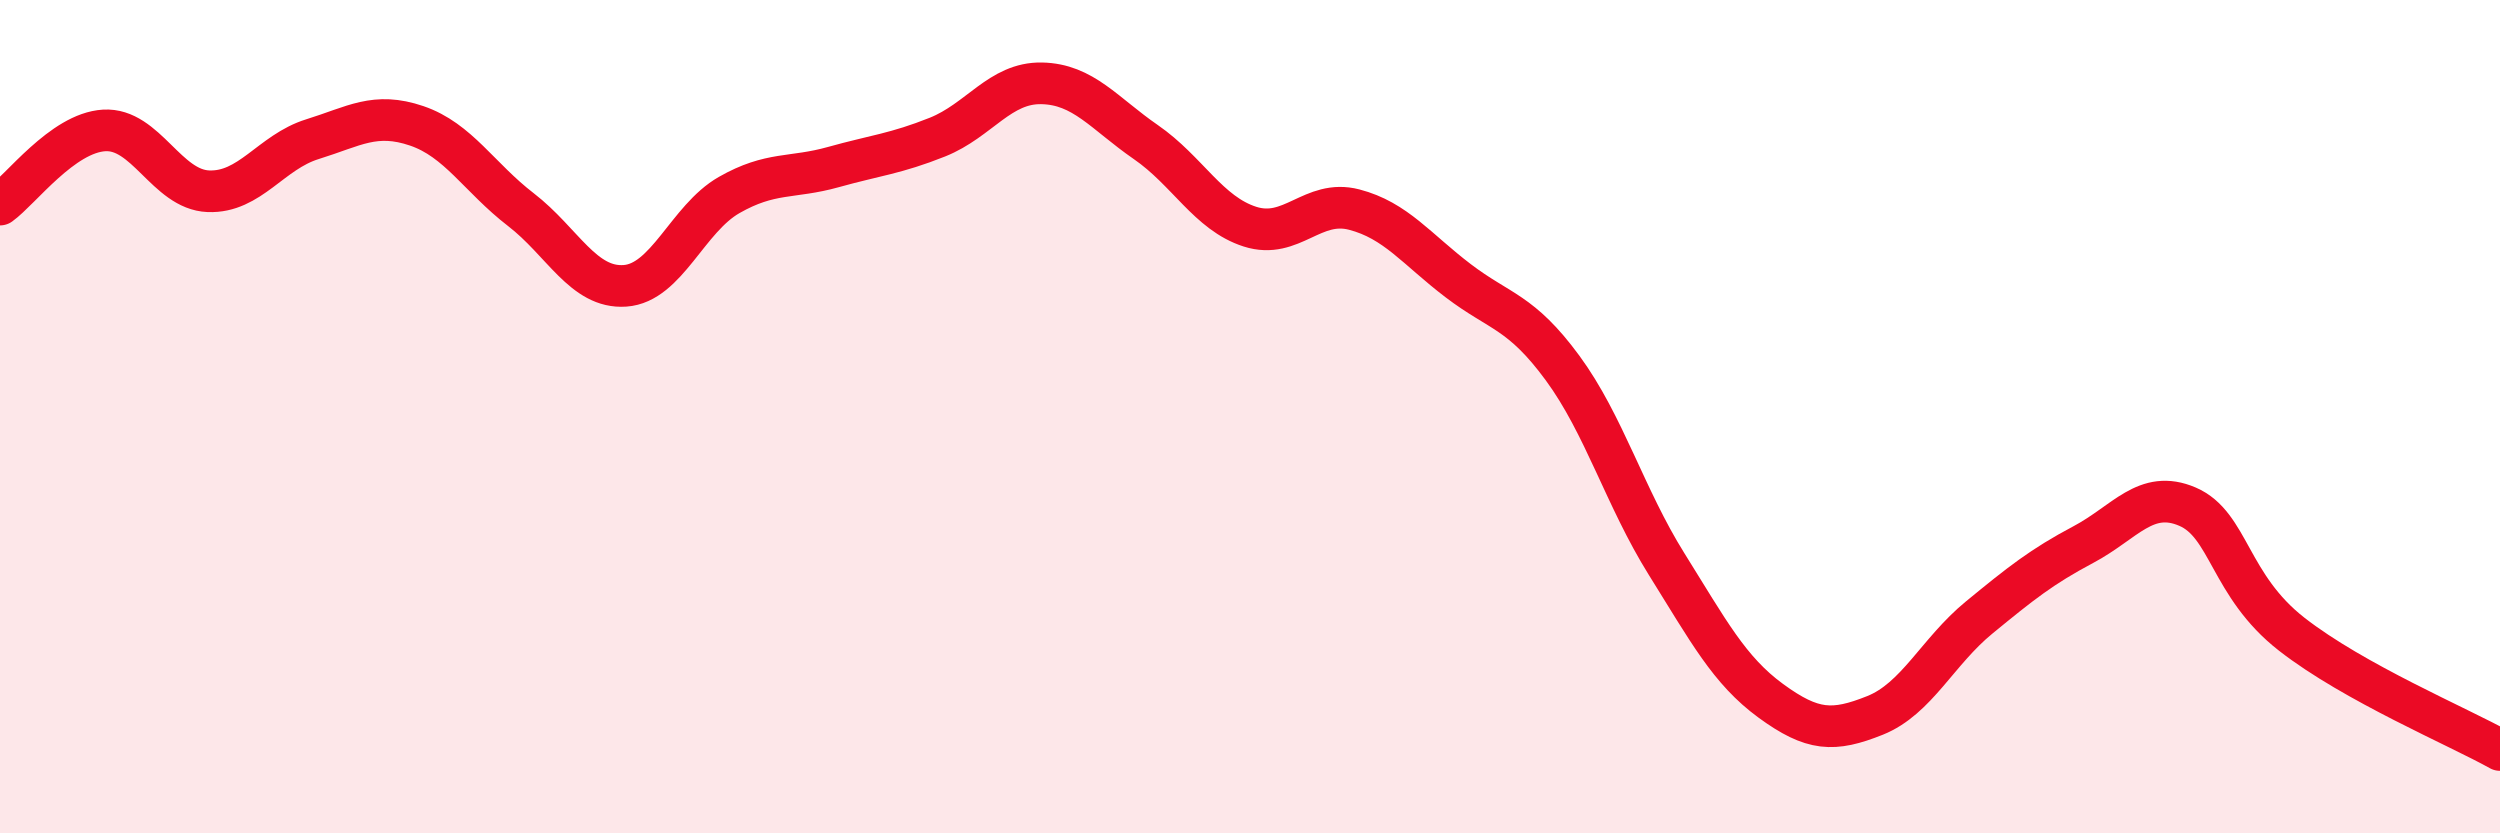
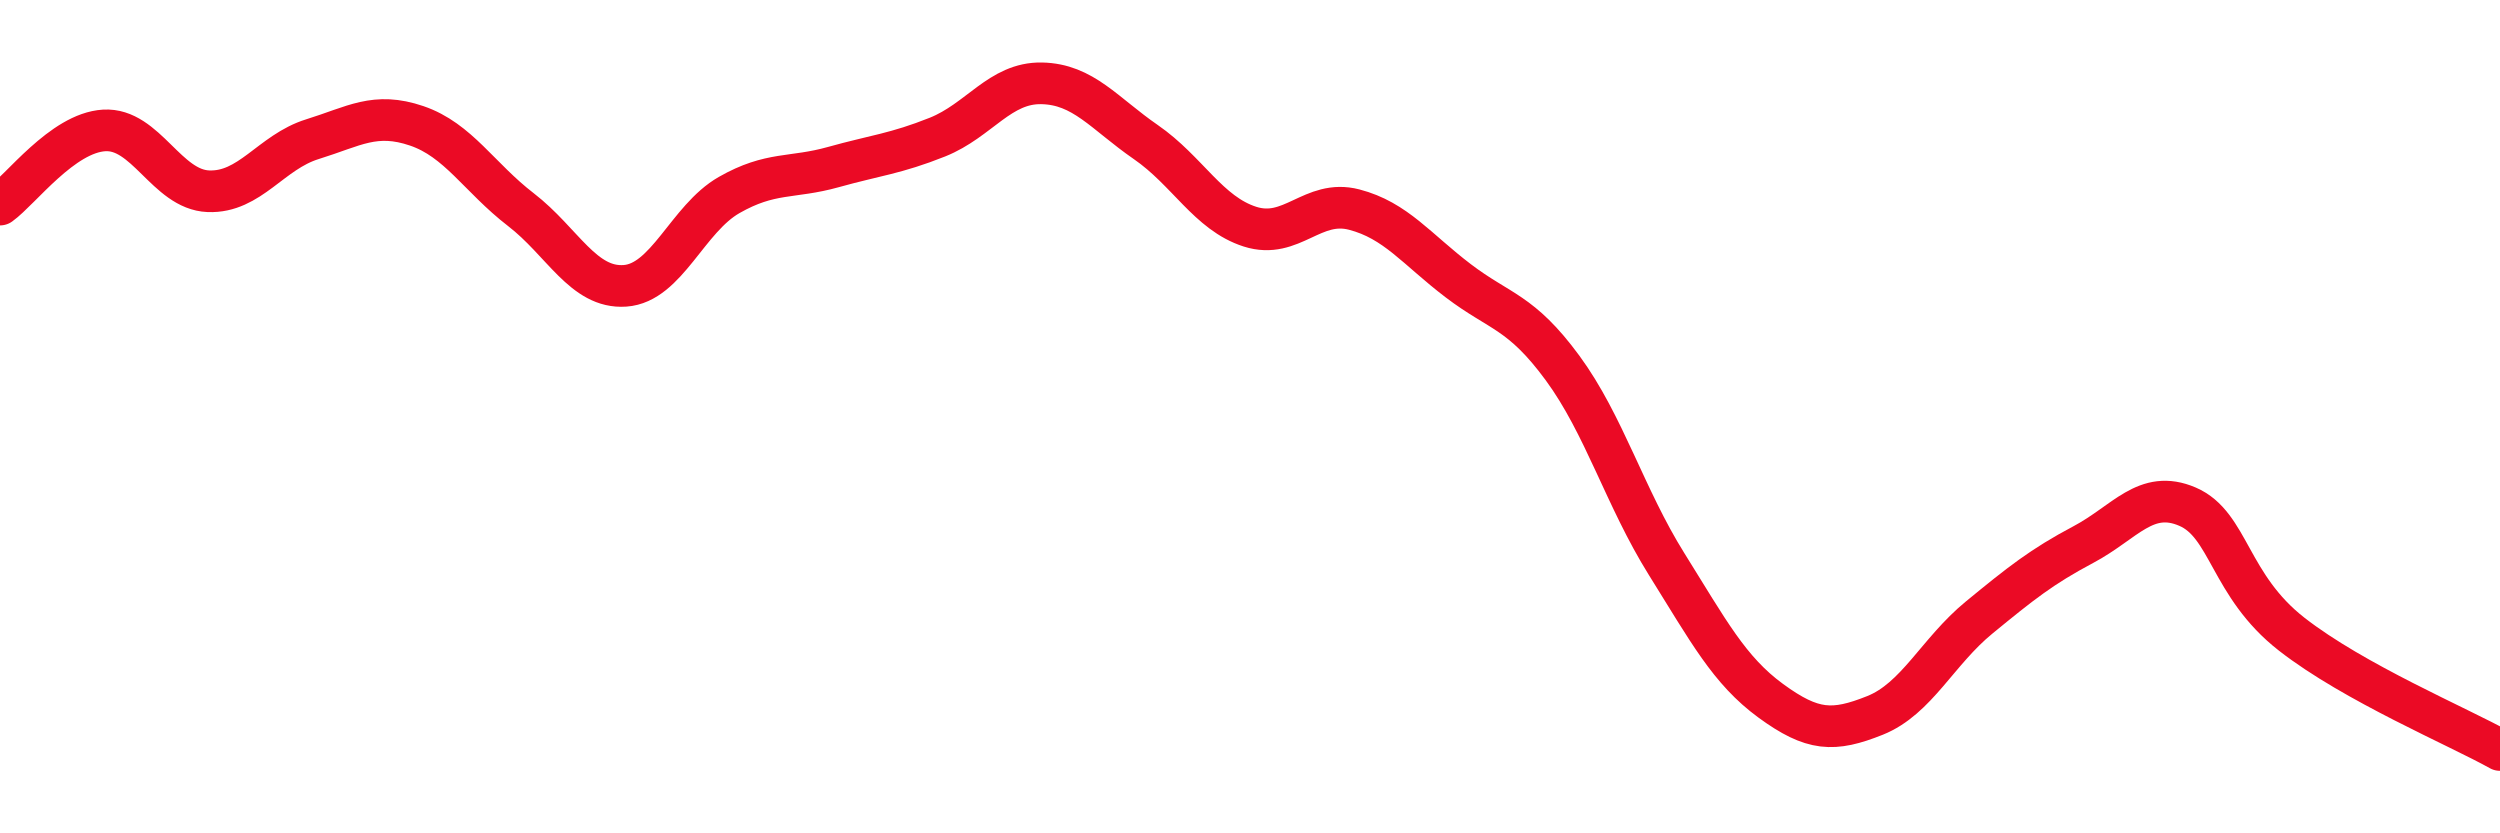
<svg xmlns="http://www.w3.org/2000/svg" width="60" height="20" viewBox="0 0 60 20">
-   <path d="M 0,4.91 C 0.5,4.55 1.5,3.19 2.5,3.13 C 3.5,3.07 4,4.55 5,4.59 C 6,4.63 6.5,3.65 7.5,3.34 C 8.5,3.03 9,2.68 10,3.02 C 11,3.36 11.5,4.26 12.5,5.03 C 13.5,5.8 14,6.93 15,6.86 C 16,6.79 16.5,5.25 17.5,4.68 C 18.5,4.11 19,4.29 20,4.01 C 21,3.73 21.5,3.69 22.5,3.29 C 23.5,2.89 24,1.98 25,2 C 26,2.02 26.5,2.72 27.5,3.41 C 28.5,4.1 29,5.12 30,5.44 C 31,5.76 31.5,4.77 32.5,5.03 C 33.5,5.29 34,5.98 35,6.74 C 36,7.5 36.5,7.47 37.5,8.83 C 38.5,10.19 39,11.94 40,13.54 C 41,15.14 41.5,16.09 42.5,16.82 C 43.5,17.55 44,17.57 45,17.17 C 46,16.77 46.5,15.64 47.5,14.82 C 48.5,14 49,13.6 50,13.07 C 51,12.54 51.5,11.73 52.5,12.16 C 53.5,12.59 53.5,14.05 55,15.22 C 56.5,16.39 59,17.44 60,18L60 20L0 20Z" fill="#EB0A25" opacity="0.1" stroke-linecap="round" stroke-linejoin="round" />
  <path d="M 0,4.91 C 0.5,4.55 1.5,3.19 2.5,3.13 C 3.5,3.07 4,4.55 5,4.59 C 6,4.63 6.5,3.65 7.5,3.34 C 8.5,3.03 9,2.68 10,3.02 C 11,3.36 11.5,4.26 12.5,5.03 C 13.5,5.8 14,6.93 15,6.86 C 16,6.79 16.5,5.25 17.5,4.68 C 18.5,4.11 19,4.29 20,4.01 C 21,3.73 21.5,3.69 22.5,3.29 C 23.5,2.89 24,1.98 25,2 C 26,2.02 26.5,2.72 27.5,3.41 C 28.5,4.1 29,5.12 30,5.44 C 31,5.76 31.5,4.77 32.5,5.03 C 33.5,5.29 34,5.98 35,6.74 C 36,7.5 36.5,7.47 37.5,8.83 C 38.5,10.19 39,11.94 40,13.54 C 41,15.14 41.5,16.09 42.5,16.82 C 43.5,17.55 44,17.57 45,17.17 C 46,16.77 46.5,15.64 47.5,14.82 C 48.5,14 49,13.6 50,13.07 C 51,12.54 51.5,11.73 52.5,12.16 C 53.5,12.59 53.5,14.05 55,15.22 C 56.5,16.39 59,17.44 60,18" stroke="#EB0A25" stroke-width="1" fill="none" stroke-linecap="round" stroke-linejoin="round" />
</svg>